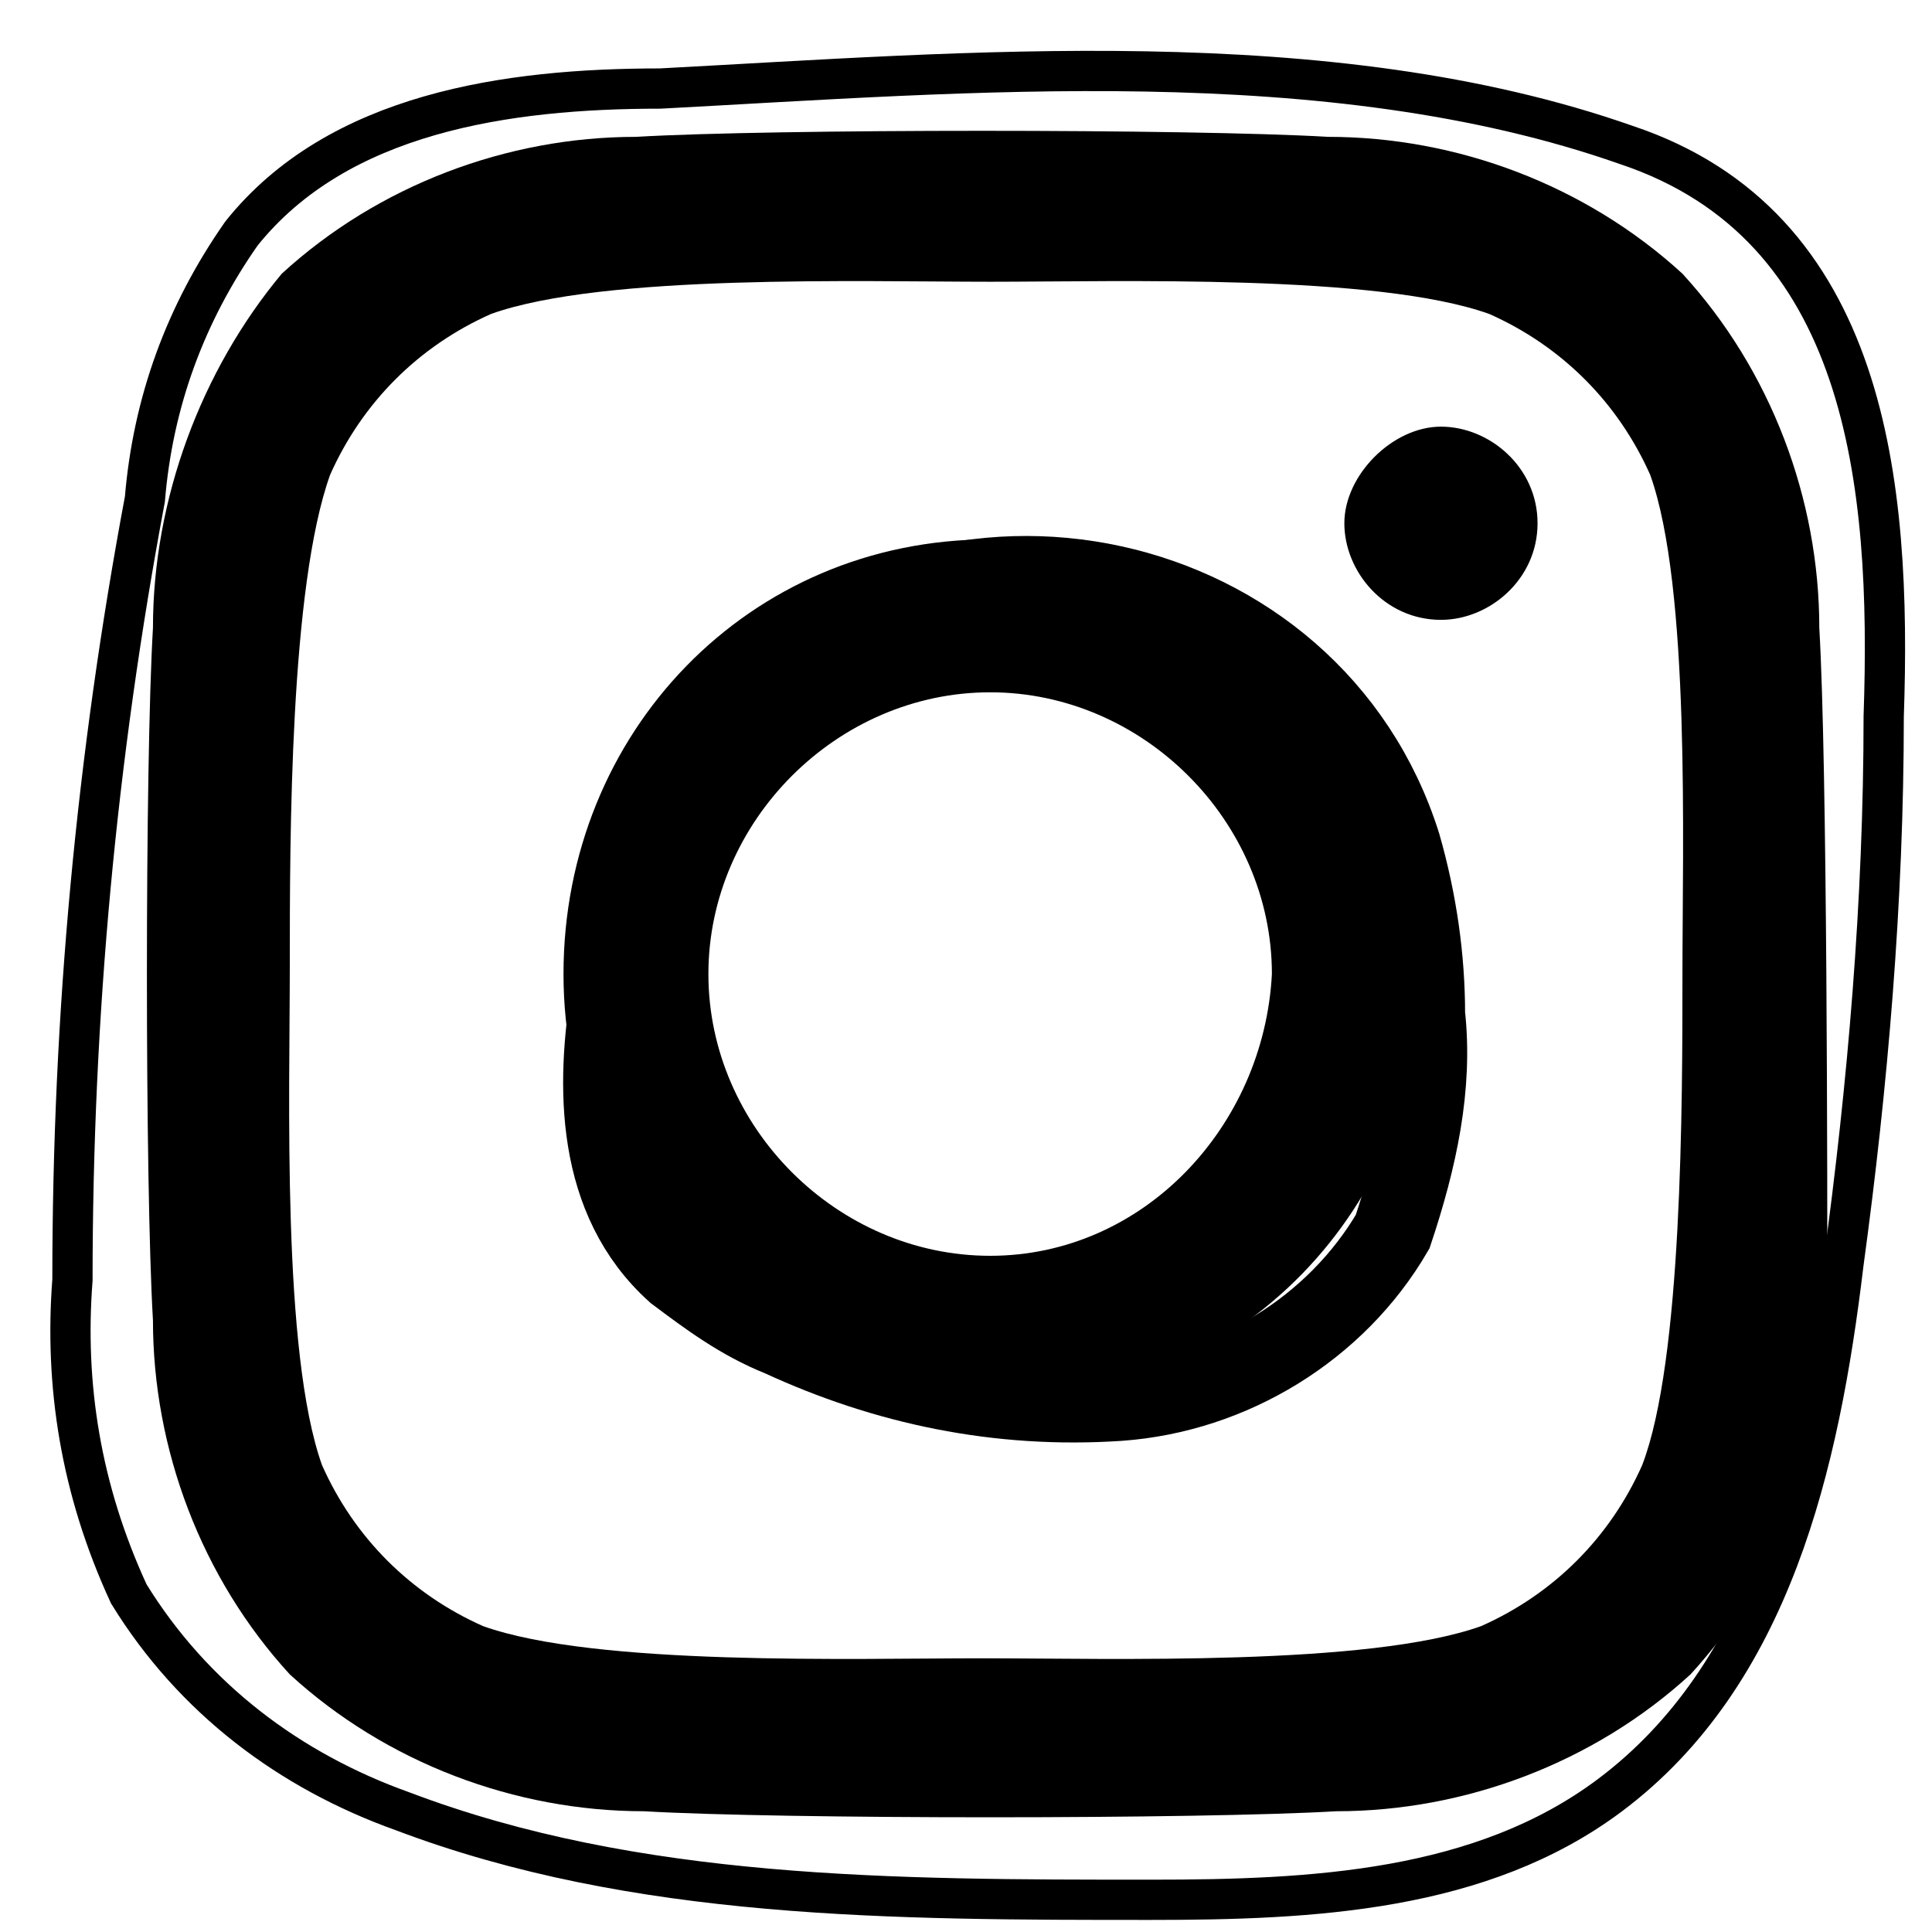
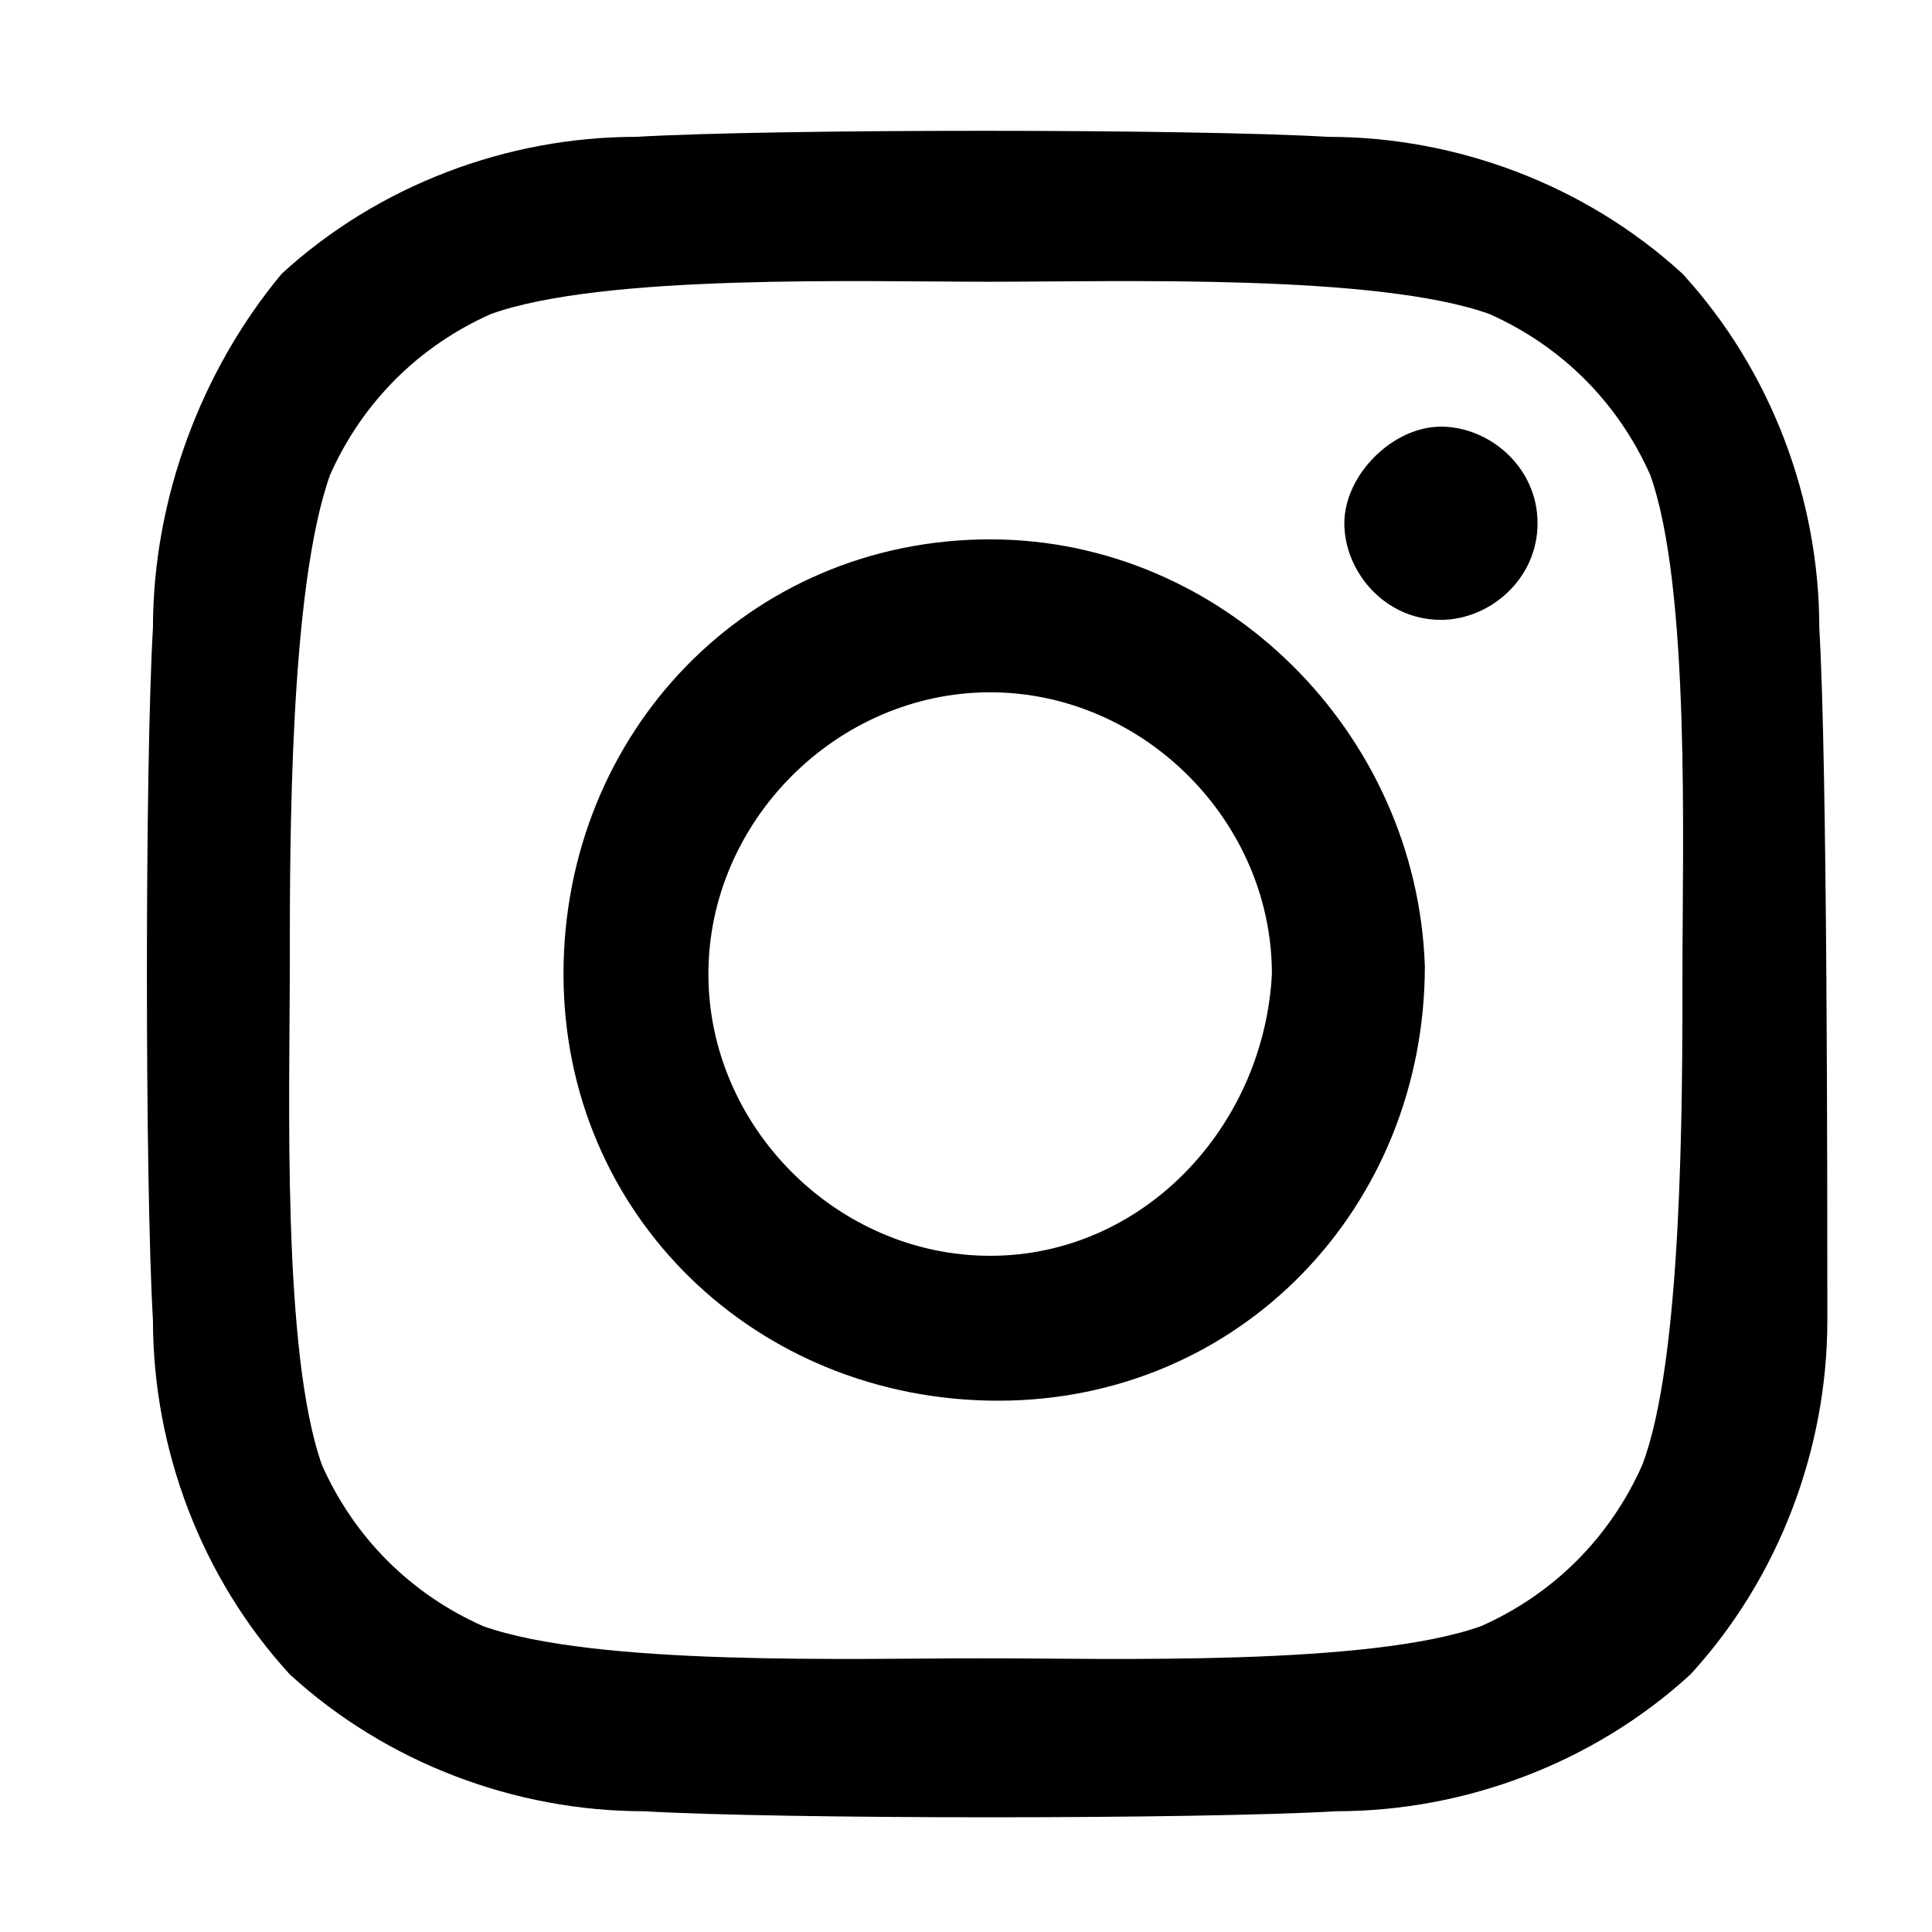
<svg xmlns="http://www.w3.org/2000/svg" version="1.1" id="Laag_1" x="0px" y="0px" viewBox="0 0 24 24" style="enable-background:new 0 0 24 24;" xml:space="preserve">
  <style type="text/css">
	.st0{fill:none;stroke:#000000;stroke-width:0.5;stroke-miterlimit:10;}
	.st1{fill:none;stroke:#000000;stroke-miterlimit:10;}
</style>
  <path id="Path_76" d="M12.3,6.7c-3,0-5.3,2.4-5.3,5.4s2.4,5.3,5.4,5.3s5.3-2.4,5.3-5.4C17.6,9.1,15.2,6.7,12.3,6.7L12.3,6.7   M12.3,15.6c-1.9,0-3.5-1.6-3.5-3.5c0-1.9,1.6-3.5,3.5-3.5s3.5,1.6,3.5,3.5c0,0,0,0,0,0C15.7,14,14.2,15.6,12.3,15.6  C12.3,15.6,12.3,15.6,12.3,15.6 M19.1,6.5c0,0.7-0.6,1.2-1.2,1.2c-0.7,0-1.2-0.6-1.2-1.2s0.6-1.2,1.2-1.2  C18.5,5.3,19.1,5.8,19.1,6.5L19.1,6.5 M22.6,7.8c0-1.6-0.6-3.2-1.7-4.4c-1.2-1.1-2.8-1.7-4.4-1.7c-1.7-0.1-6.9-0.1-8.6,0  c-1.6,0-3.2,0.6-4.4,1.7C2.5,4.6,1.9,6.2,1.9,7.8c-0.1,1.7-0.1,6.9,0,8.6c0,1.6,0.6,3.2,1.7,4.4c1.2,1.1,2.8,1.7,4.4,1.7  c1.7,0.1,6.9,0.1,8.6,0c1.6,0,3.2-0.6,4.4-1.7c1.1-1.2,1.7-2.8,1.7-4.4C22.7,14.7,22.7,9.5,22.6,7.8L22.6,7.8z M20.4,18.2  c-0.4,0.9-1.1,1.6-2,2c-1.4,0.5-4.6,0.4-6.2,0.4s-4.8,0.1-6.2-0.4c-0.9-0.4-1.6-1.1-2-2c-0.5-1.4-0.4-4.6-0.4-6.2S3.6,7.3,4.1,5.9  c0.4-0.9,1.1-1.6,2-2c1.4-0.5,4.6-0.4,6.2-0.4s4.8-0.1,6.2,0.4c0.9,0.4,1.6,1.1,2,2c0.5,1.4,0.4,4.6,0.4,6.2S20.9,16.9,20.4,18.2" />
-   <path id="Path_79" class="st0" d="M8.2,1.1C6.3,1.1,4.2,1.4,3,2.9c-0.7,1-1.1,2.1-1.2,3.3c-0.6,3.2-0.9,6.4-0.9,9.7  c-0.1,1.3,0.1,2.6,0.7,3.9c0.8,1.3,2,2.2,3.4,2.7c2.9,1.1,6.1,1.1,9.3,1.1c2,0,4.1-0.1,5.7-1.3c2-1.5,2.6-4.1,2.9-6.6  c0.3-2.2,0.5-4.5,0.5-6.8c0.1-2.9-0.2-6.1-3.2-7.1C16.5,0.5,12,0.9,8.2,1.1z" />
-   <path id="Path_82" class="st1" d="M9.2,8.7c-0.9,1-1.4,2.2-1.6,3.6c-0.2,1.2-0.2,2.6,0.8,3.5c0.4,0.3,0.8,0.6,1.3,0.8  c1.3,0.6,2.7,0.9,4.2,0.8c1.4-0.1,2.7-0.9,3.4-2.1c0.3-0.9,0.5-1.8,0.4-2.7c0-0.7-0.1-1.4-0.3-2.1C16.3,7,11.7,6,9.2,8.7z" />
</svg>